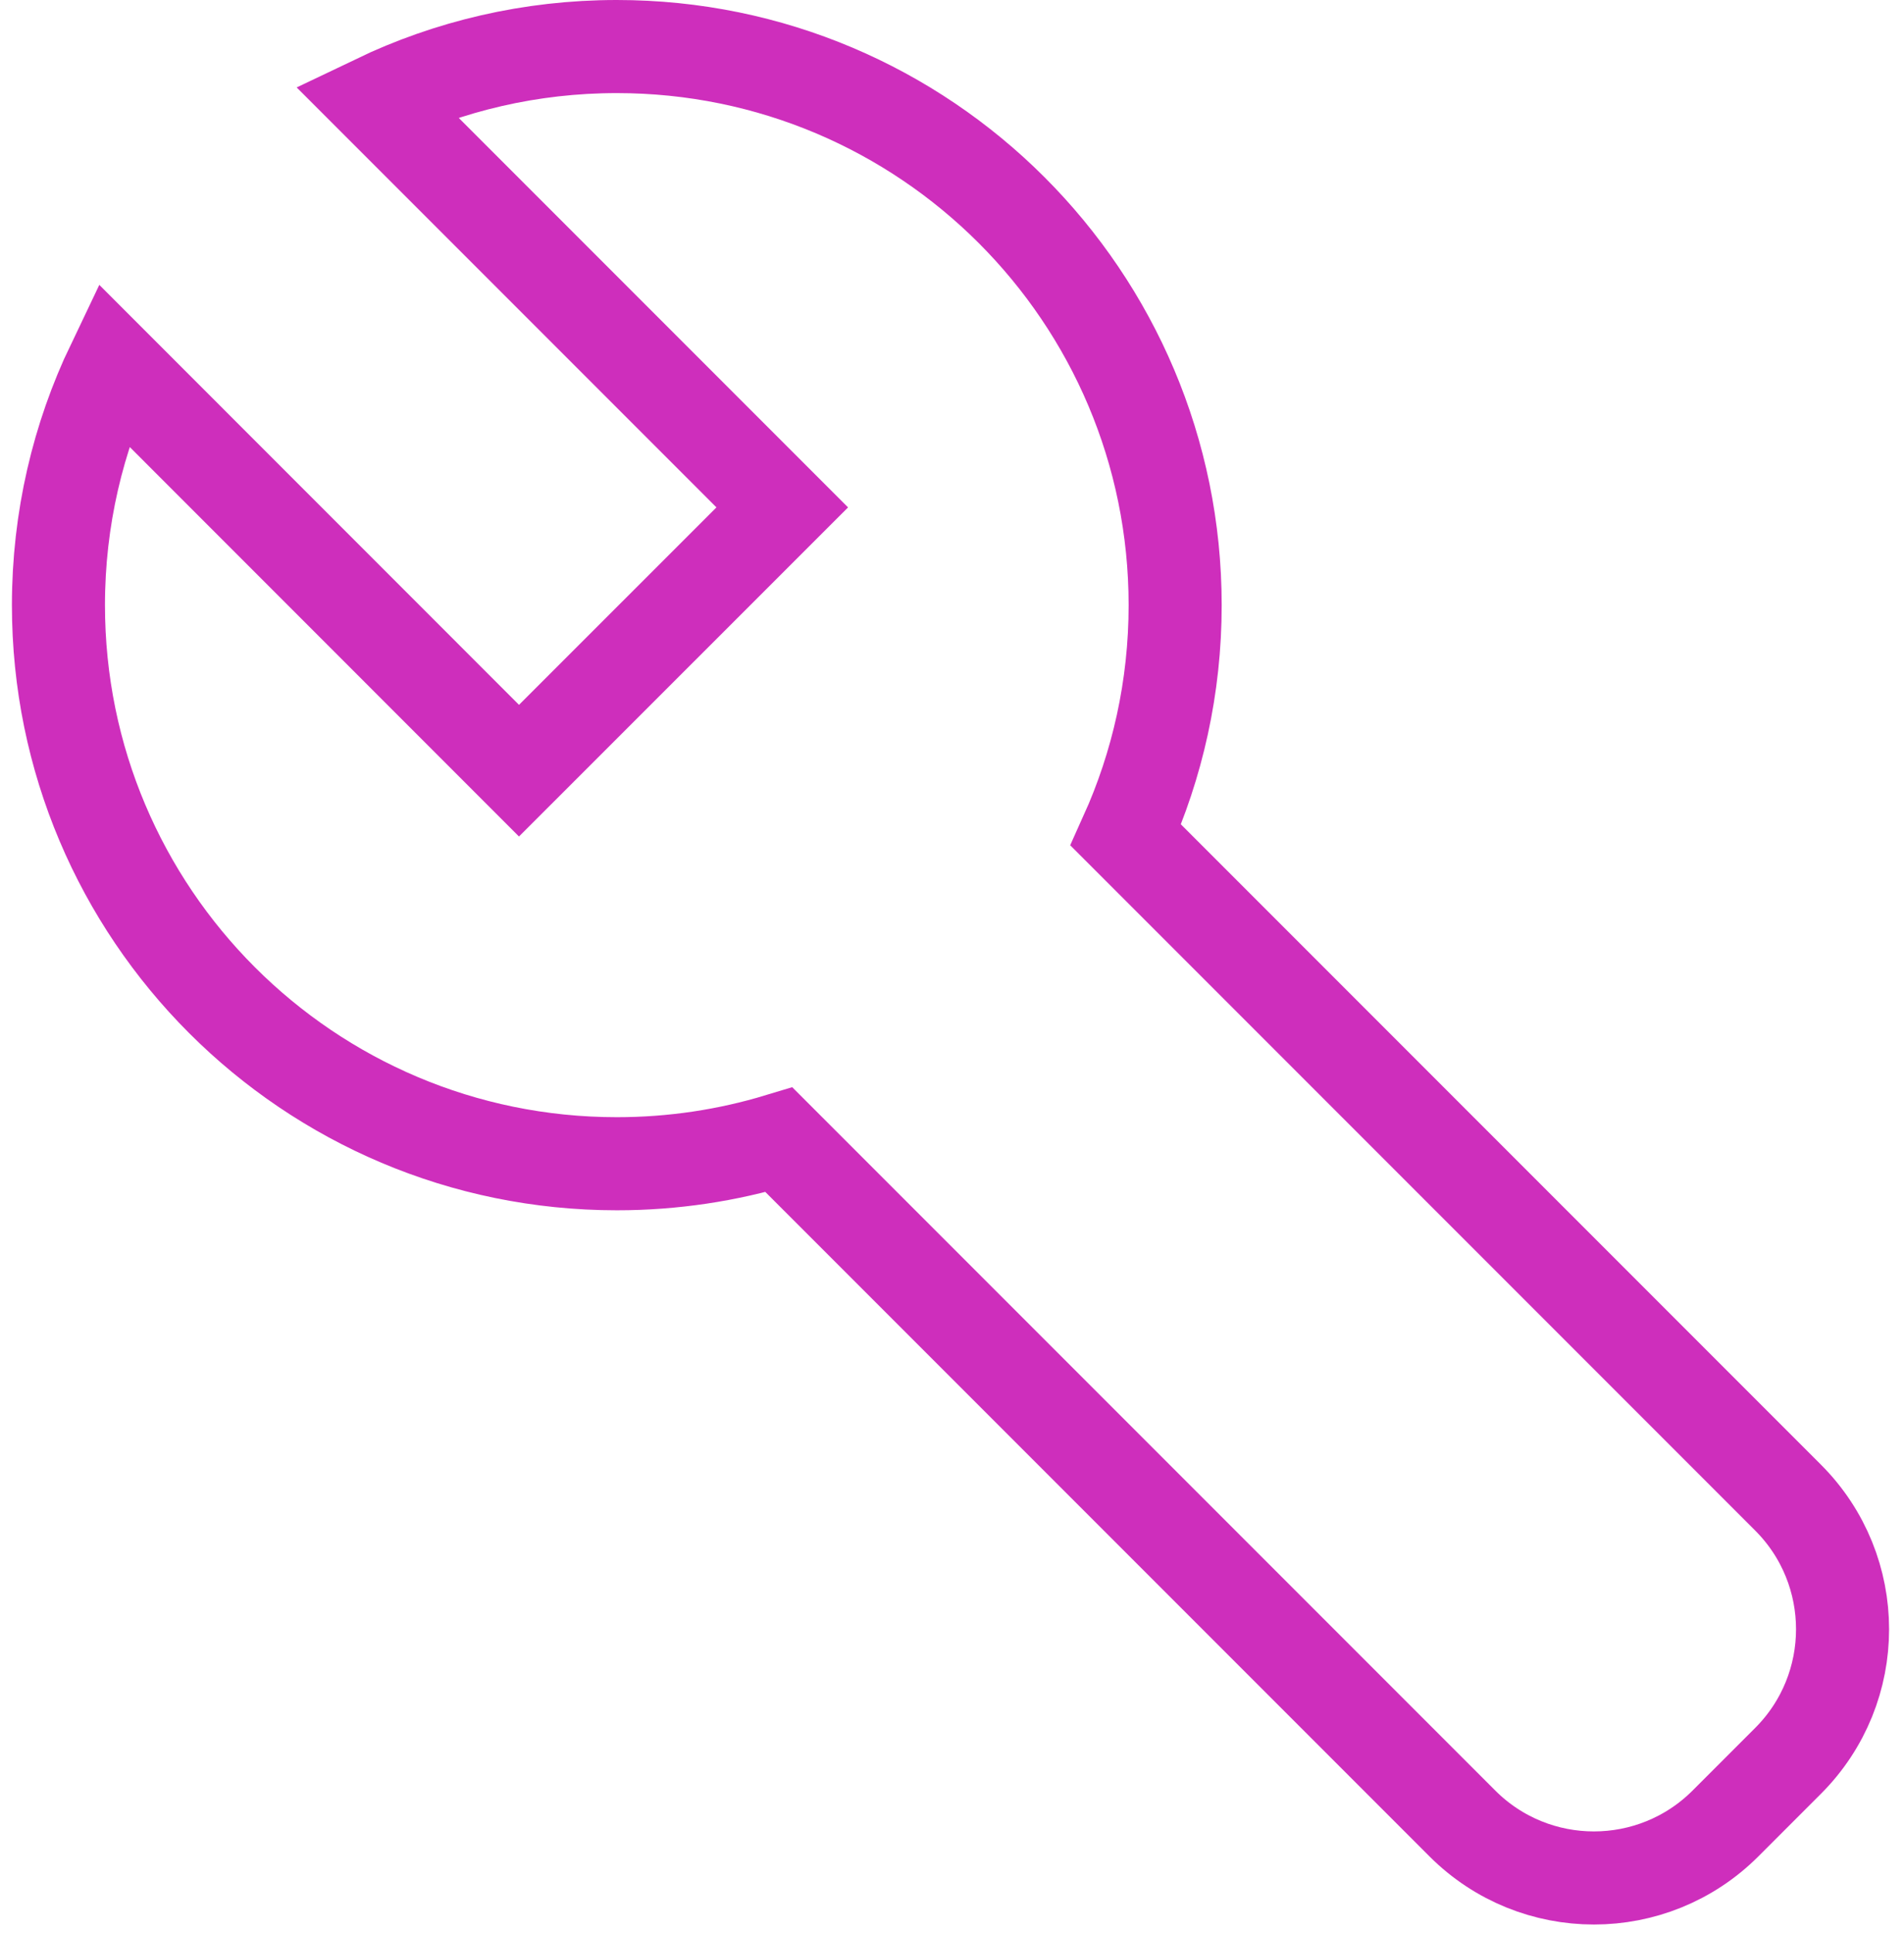
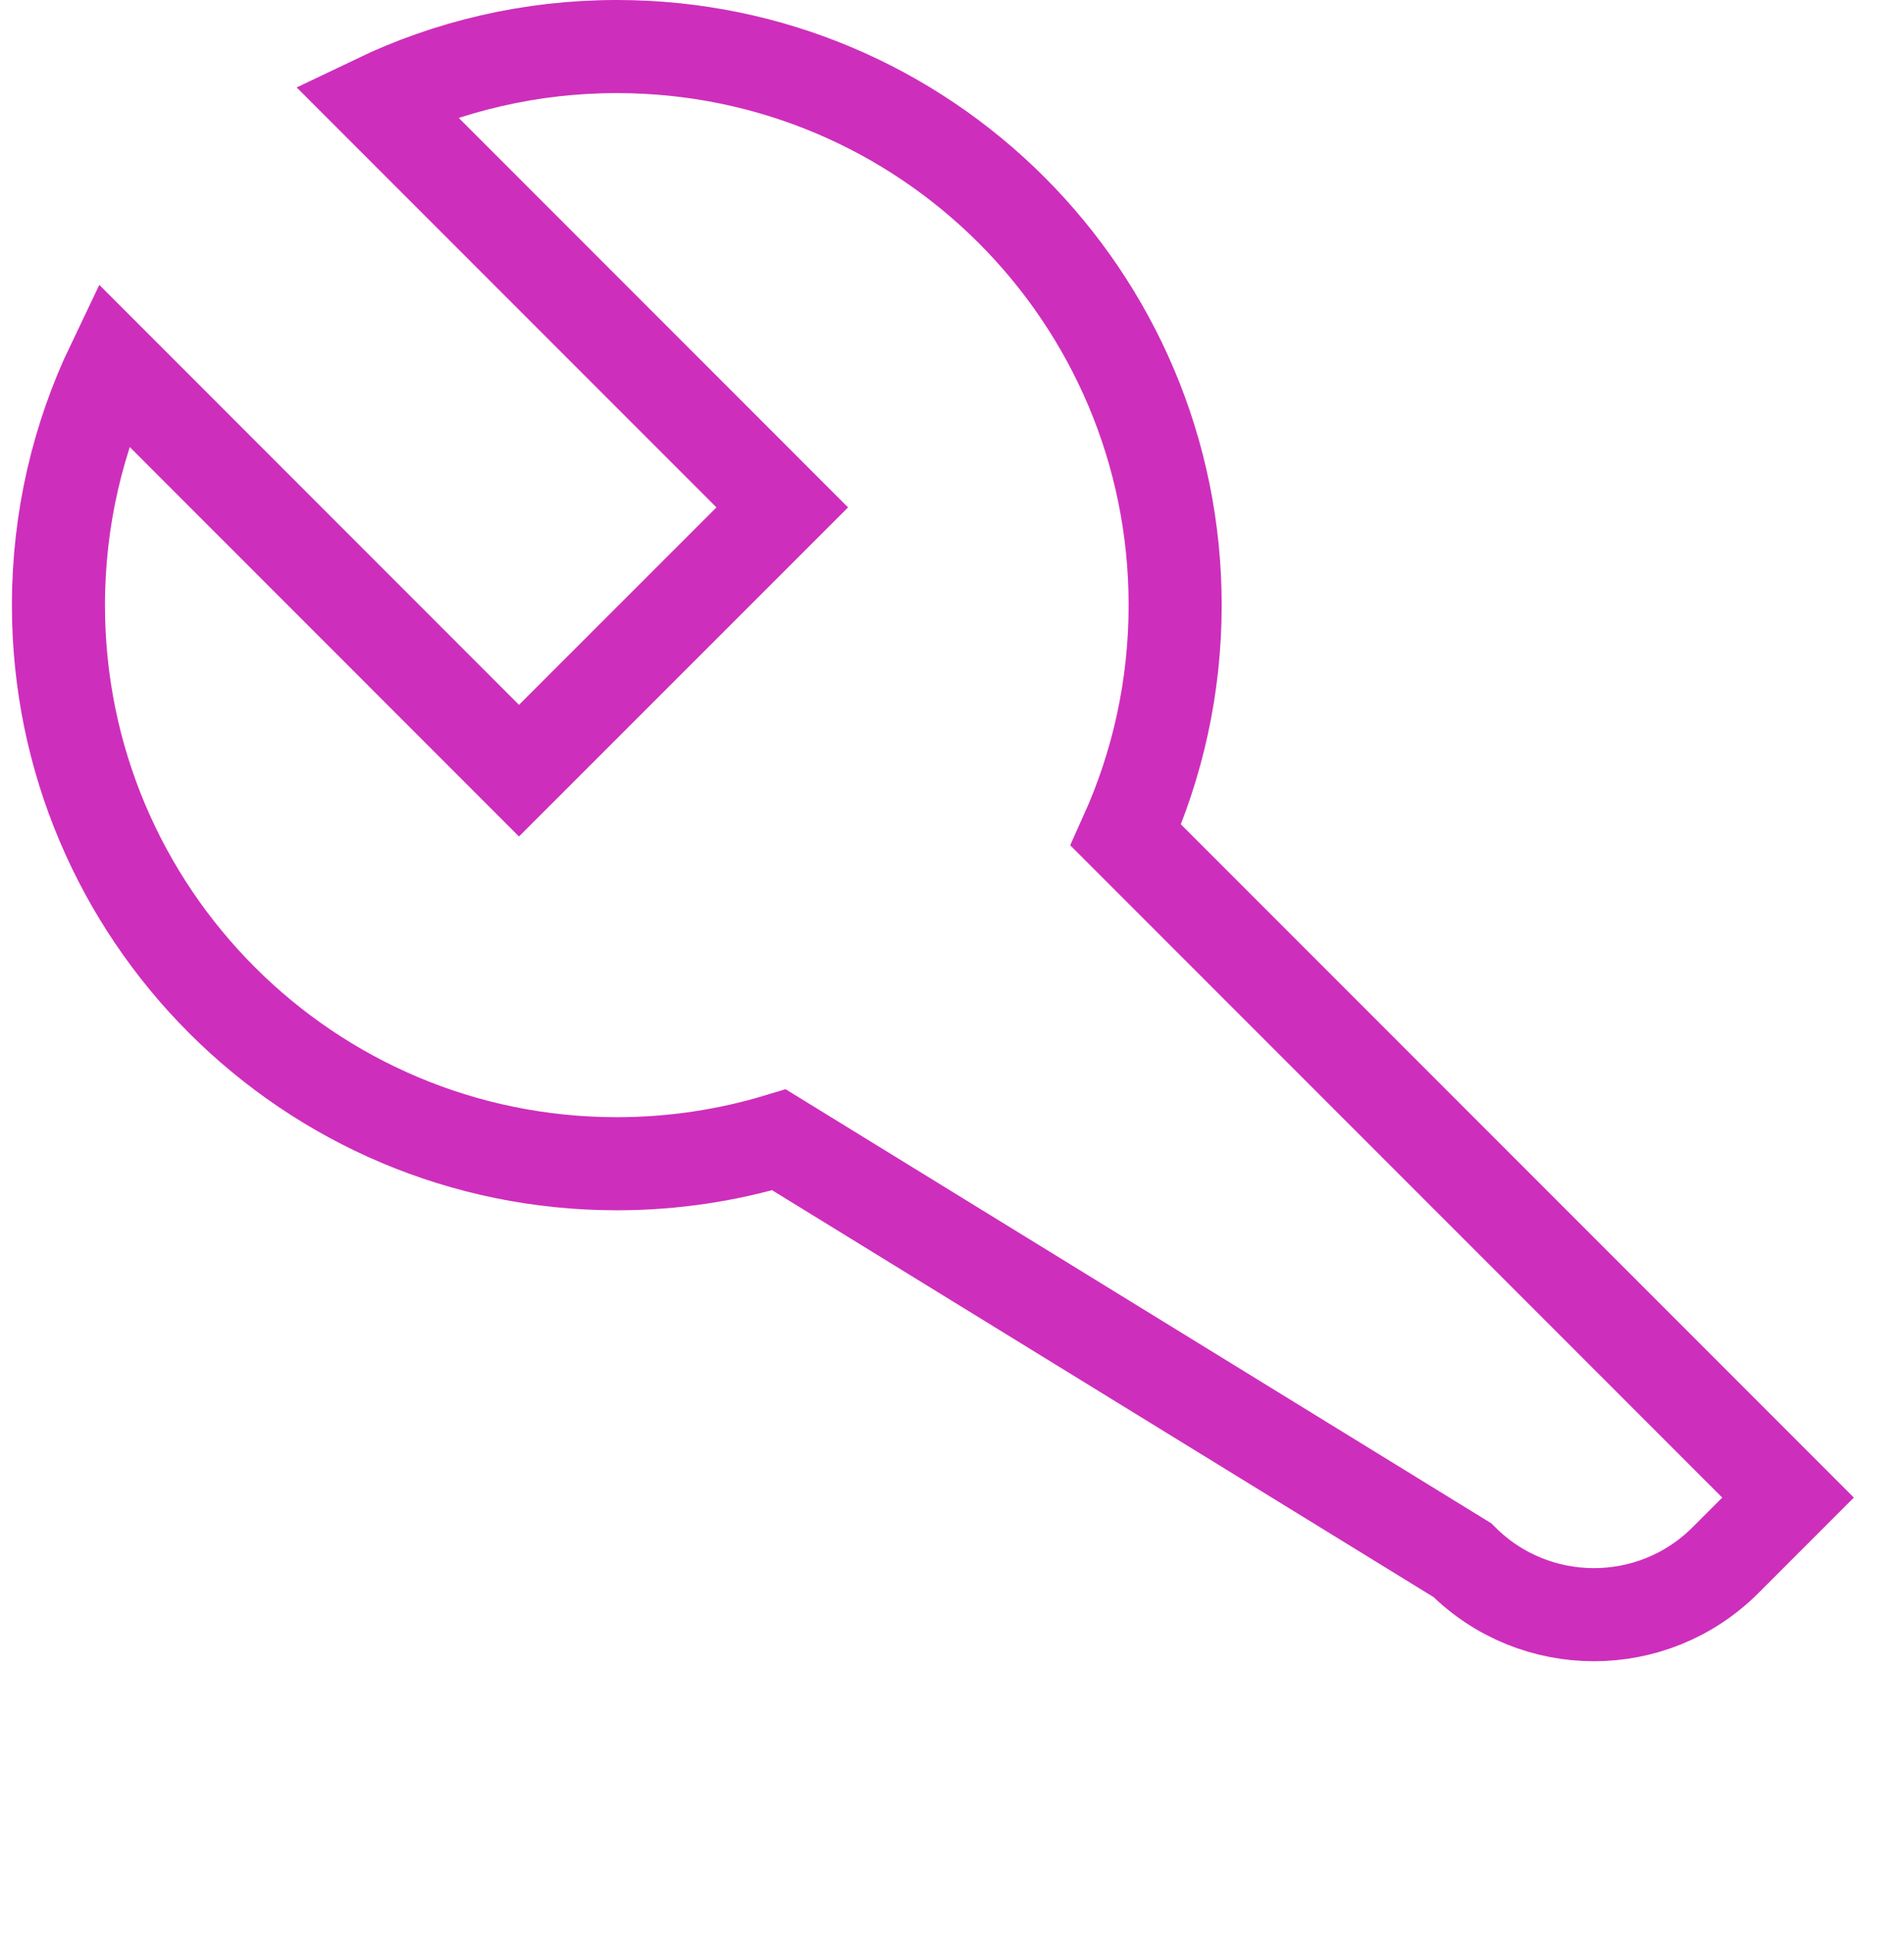
<svg xmlns="http://www.w3.org/2000/svg" xmlns:ns1="http://sodipodi.sourceforge.net/DTD/sodipodi-0.dtd" xmlns:ns2="http://www.inkscape.org/namespaces/inkscape" width="682" height="692" viewBox="0 0 20.46 20.76" role="img" aria-labelledby="toolIconTitle" stroke="#ce2ebc" stroke-width="1" stroke-linecap="square" stroke-linejoin="miter" fill="none" color="#000000" version="1.1" id="svg1" ns1:docname="tool-svgrepo-com.svg" ns2:version="1.3 (0e150ed6c4, 2023-07-21)">
  <defs id="defs1" />
  <ns1:namedview id="namedview1" pagecolor="#ffffff" bordercolor="#000000" borderopacity="0.25" ns2:showpageshadow="2" ns2:pageopacity="0.0" ns2:pagecheckerboard="0" ns2:deskcolor="#d1d1d1" ns2:zoom="0.98375" ns2:cx="399.49174" ns2:cy="400" ns2:window-width="1920" ns2:window-height="1001" ns2:window-x="-9" ns2:window-y="-9" ns2:window-maximized="1" ns2:current-layer="svg1" />
  <title id="toolIconTitle">Tool</title>
-   <path d="M 8.371,12.243 C 7.819,12.41 7.234,12.5 6.628,12.5 c -3.314,0 -6,-2.686 -6,-6 0,-0.926 0.21,-1.804 0.585,-2.587 L 5.577,8.278 8.406,5.45 4.041,1.085 C 4.824,0.71 5.701,0.5 6.628,0.5 c 3.314,0 6,2.686 6,6 0,0.88 -0.19,1.717 -0.53,2.47 l 7.116,7.116 c 0.781,0.781 0.781,2.047 0,2.828 l -0.672,0.672 c -0.781,0.781 -2.047,0.781 -2.828,0 z" id="path1" />
+   <path d="M 8.371,12.243 C 7.819,12.41 7.234,12.5 6.628,12.5 c -3.314,0 -6,-2.686 -6,-6 0,-0.926 0.21,-1.804 0.585,-2.587 L 5.577,8.278 8.406,5.45 4.041,1.085 C 4.824,0.71 5.701,0.5 6.628,0.5 c 3.314,0 6,2.686 6,6 0,0.88 -0.19,1.717 -0.53,2.47 l 7.116,7.116 l -0.672,0.672 c -0.781,0.781 -2.047,0.781 -2.828,0 z" id="path1" />
</svg>